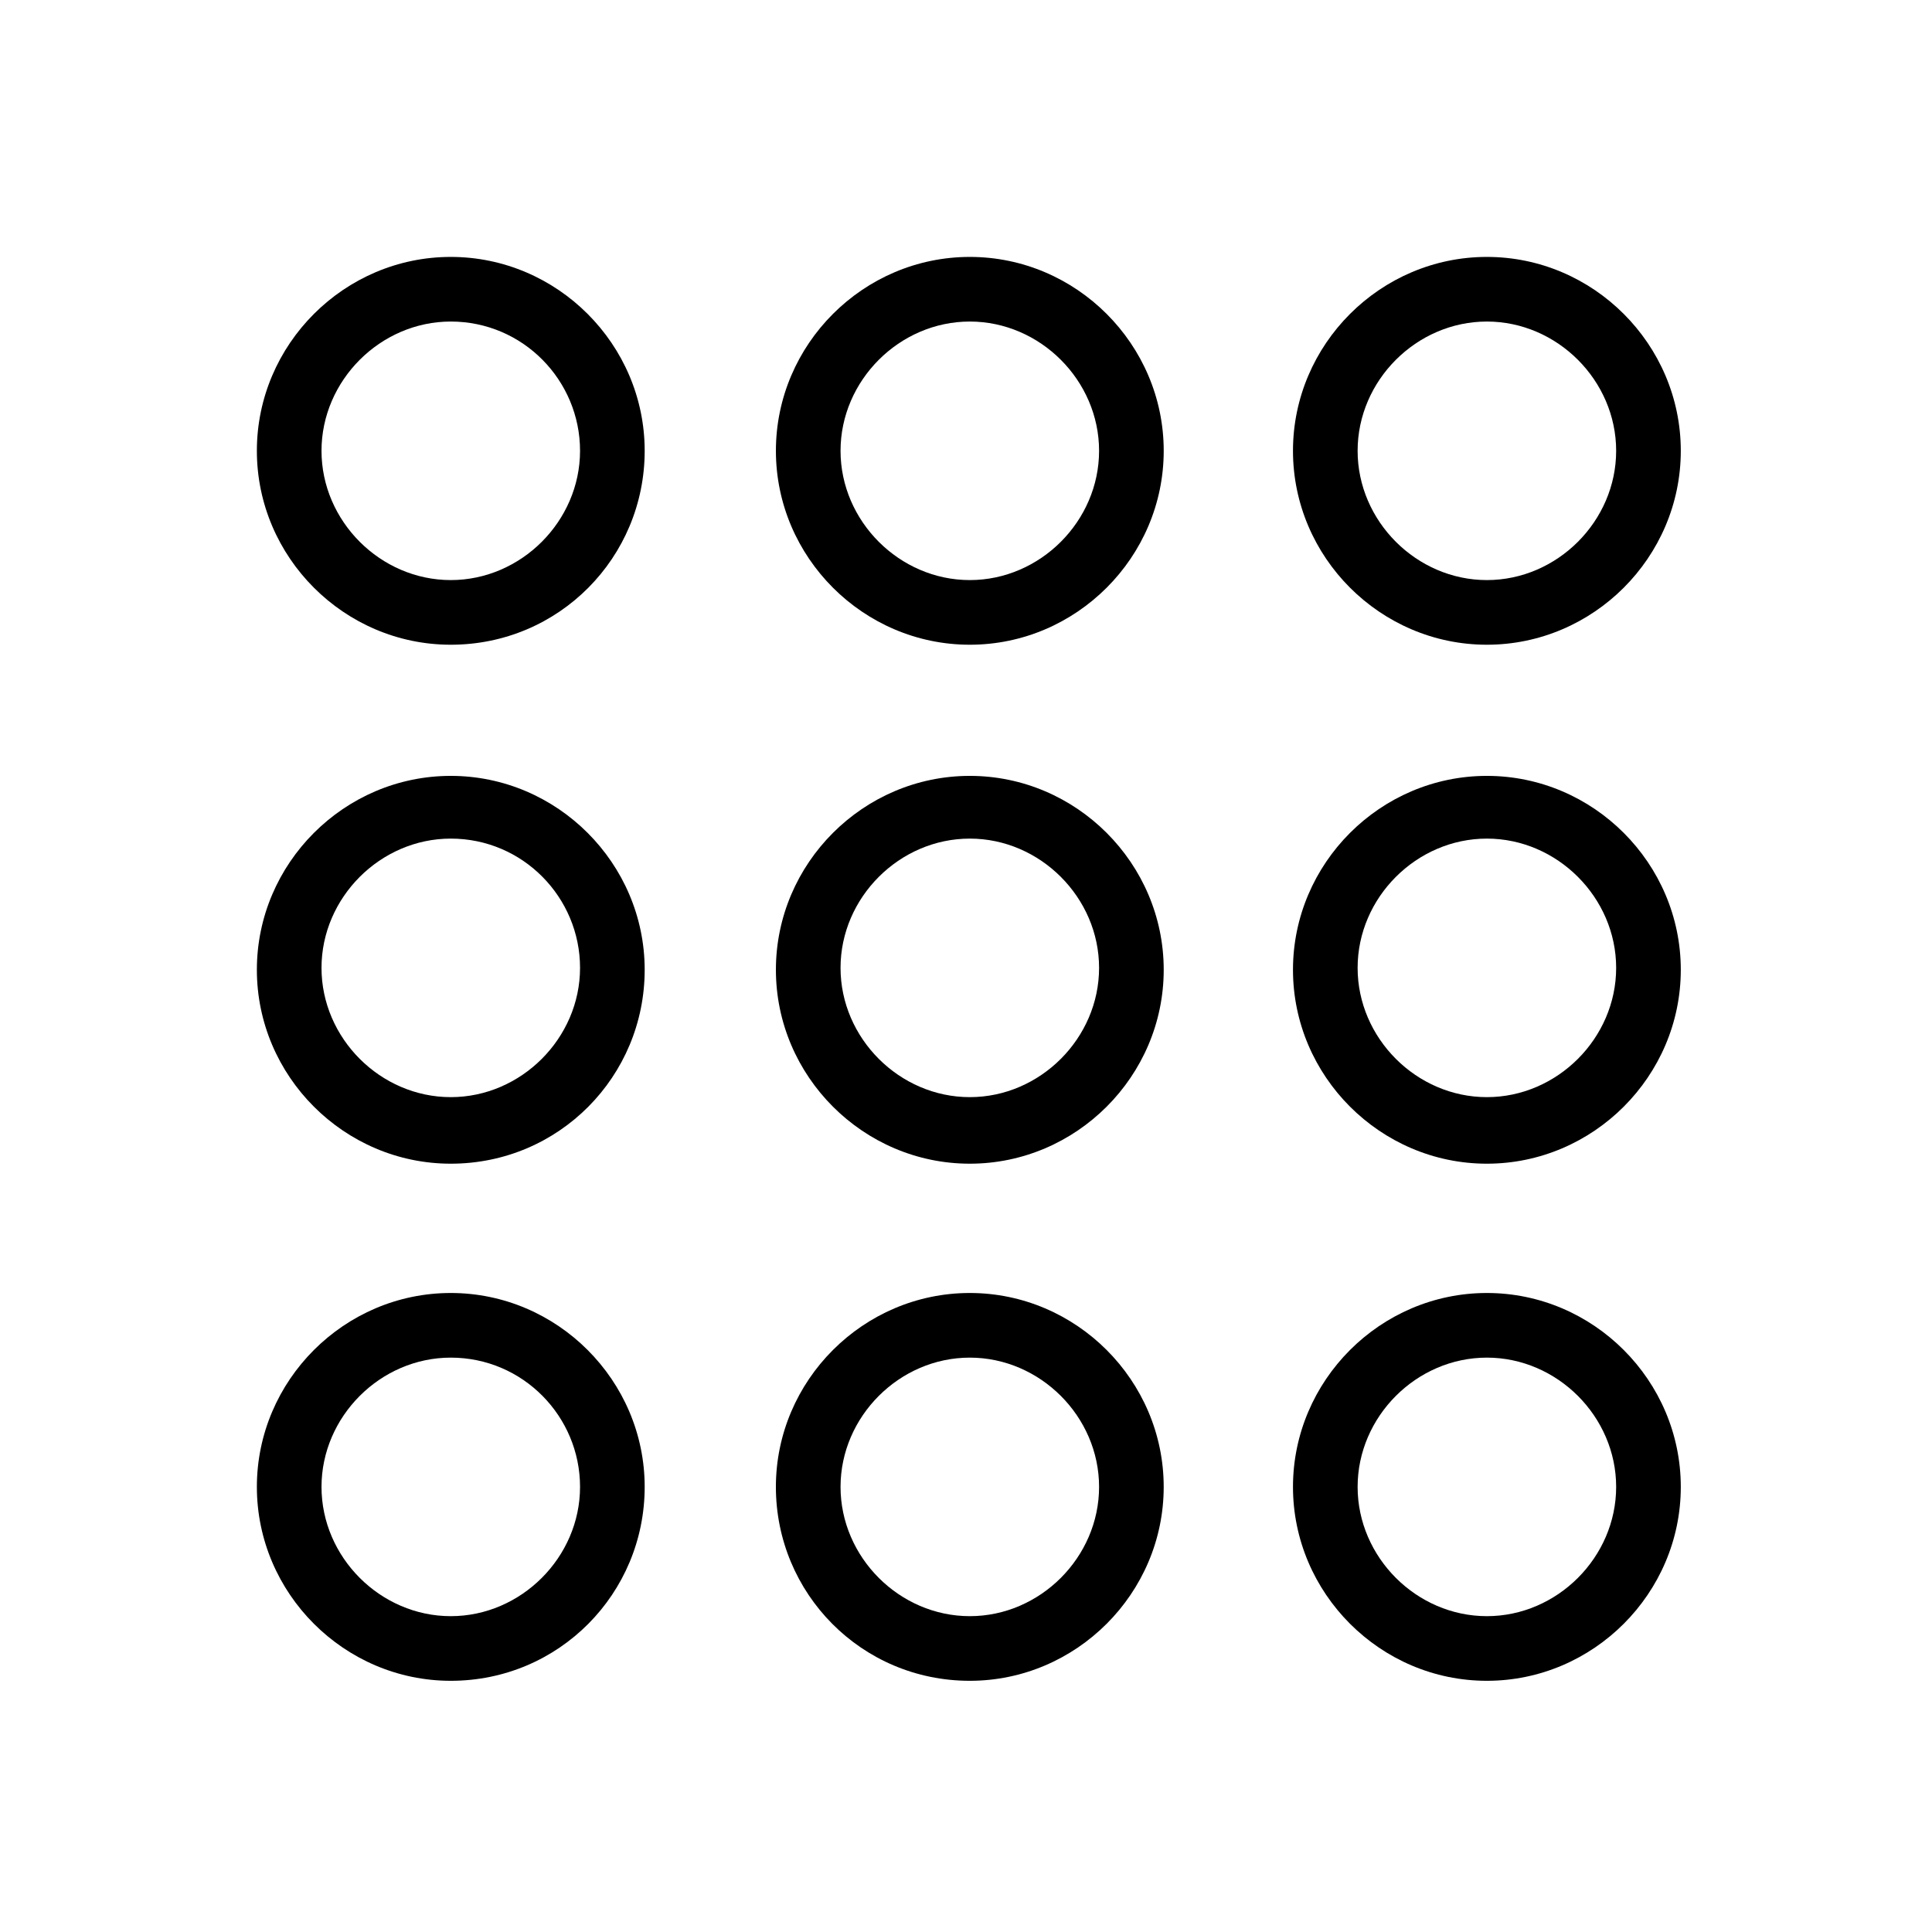
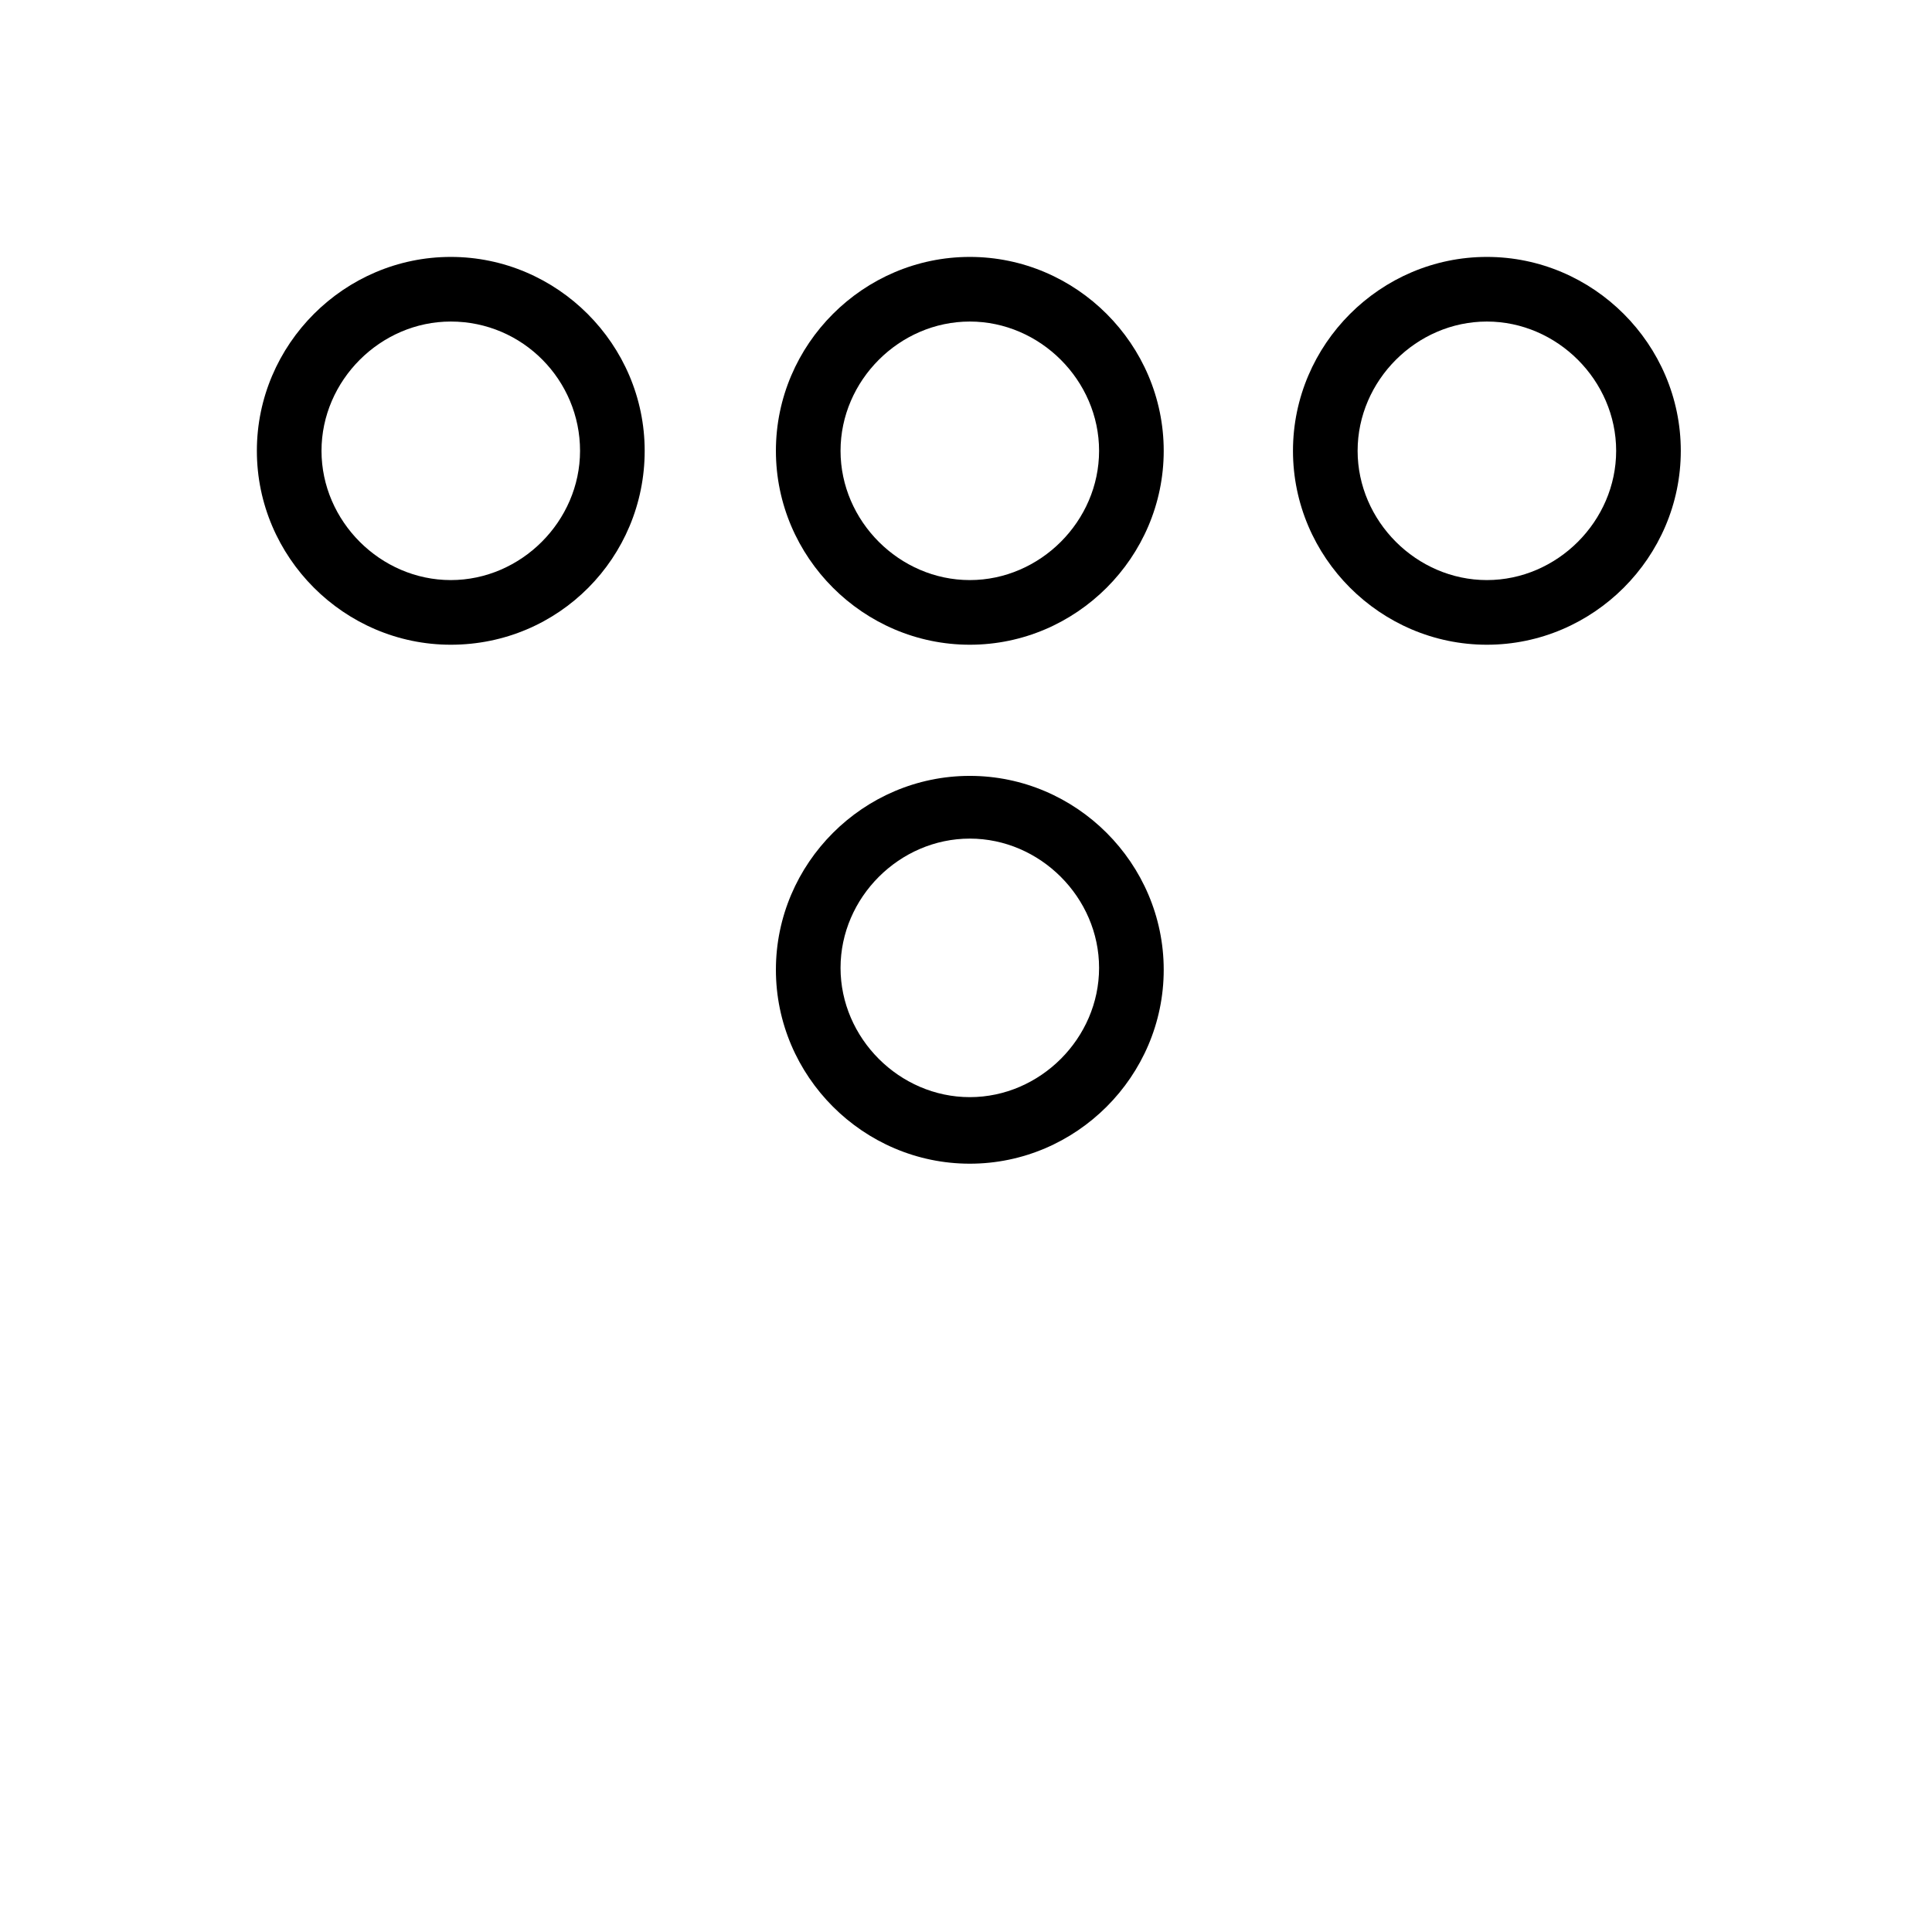
<svg xmlns="http://www.w3.org/2000/svg" fill="#000000" width="800px" height="800px" version="1.1" viewBox="144 144 512 512">
  <g>
    <path d="m263.46 314.86c-28.215 0-51.387-23.176-51.387-51.387 0-28.215 23.176-51.387 51.387-51.387 28.215 0 51.387 23.176 51.387 51.387 0.004 28.211-22.668 51.387-51.387 51.387zm0-85.648c-18.641 0-34.258 15.617-34.258 34.258s15.617 34.258 34.258 34.258 34.258-15.617 34.258-34.258c0.004-18.641-15.113-34.258-34.258-34.258z" />
-     <path d="m263.46 452.39c-28.215 0-51.387-23.176-51.387-51.387 0-28.215 23.176-51.387 51.387-51.387 28.215 0 51.387 23.176 51.387 51.387 0.004 28.211-22.668 51.387-51.387 51.387zm0-86.152c-18.641 0-34.258 15.617-34.258 34.258s15.617 34.258 34.258 34.258 34.258-15.617 34.258-34.258c0.004-18.637-15.113-34.258-34.258-34.258z" />
    <path d="m401.01 314.86c-28.215 0-51.387-23.176-51.387-51.387 0-28.215 23.176-51.387 51.387-51.387 28.215 0 51.387 23.176 51.387 51.387s-23.176 51.387-51.387 51.387zm0-85.648c-18.641 0-34.258 15.617-34.258 34.258s15.617 34.258 34.258 34.258c18.641 0 34.258-15.617 34.258-34.258s-15.617-34.258-34.258-34.258z" />
    <path d="m401.01 452.39c-28.215 0-51.387-23.176-51.387-51.387 0-28.215 23.176-51.387 51.387-51.387 28.215 0 51.387 23.176 51.387 51.387 0 28.211-23.176 51.387-51.387 51.387zm0-86.152c-18.641 0-34.258 15.617-34.258 34.258s15.617 34.258 34.258 34.258c18.641 0 34.258-15.617 34.258-34.258 0-18.637-15.617-34.258-34.258-34.258z" />
-     <path d="m401.01 589.43c-28.719 0-51.391-23.176-51.391-51.387 0-28.215 23.176-51.387 51.387-51.387 28.215 0 51.387 23.176 51.387 51.387 0.004 28.211-23.172 51.387-51.383 51.387zm0-85.645c-18.641 0-34.258 15.617-34.258 34.258s15.617 34.258 34.258 34.258c18.641 0 34.258-15.617 34.258-34.258s-15.617-34.258-34.258-34.258z" />
    <path d="m538.04 314.86c-28.215 0-51.387-23.176-51.387-51.387 0-28.215 23.176-51.387 51.387-51.387 28.215 0 51.387 23.176 51.387 51.387s-23.176 51.387-51.387 51.387zm0-85.648c-18.641 0-34.258 15.617-34.258 34.258s15.617 34.258 34.258 34.258 34.258-15.617 34.258-34.258-15.617-34.258-34.258-34.258z" />
-     <path d="m538.04 452.39c-28.215 0-51.387-23.176-51.387-51.387 0-28.215 23.176-51.387 51.387-51.387 28.215 0 51.387 23.176 51.387 51.387 0 28.211-23.176 51.387-51.387 51.387zm0-86.152c-18.641 0-34.258 15.617-34.258 34.258s15.617 34.258 34.258 34.258 34.258-15.617 34.258-34.258c0-18.637-15.617-34.258-34.258-34.258z" />
-     <path d="m263.46 589.43c-28.215 0-51.387-23.176-51.387-51.387 0-28.215 23.176-51.387 51.387-51.387 28.215 0 51.387 23.176 51.387 51.387 0.004 28.211-22.668 51.387-51.387 51.387zm0-85.645c-18.641 0-34.258 15.617-34.258 34.258s15.617 34.258 34.258 34.258 34.258-15.617 34.258-34.258c0.004-18.641-15.113-34.258-34.258-34.258z" />
-     <path d="m538.04 589.43c-28.215 0-51.387-23.176-51.387-51.387 0-28.215 23.176-51.387 51.387-51.387 28.215 0 51.387 23.176 51.387 51.387 0 28.211-23.176 51.387-51.387 51.387zm0-85.645c-18.641 0-34.258 15.617-34.258 34.258s15.617 34.258 34.258 34.258 34.258-15.617 34.258-34.258-15.617-34.258-34.258-34.258z" />
  </g>
</svg>